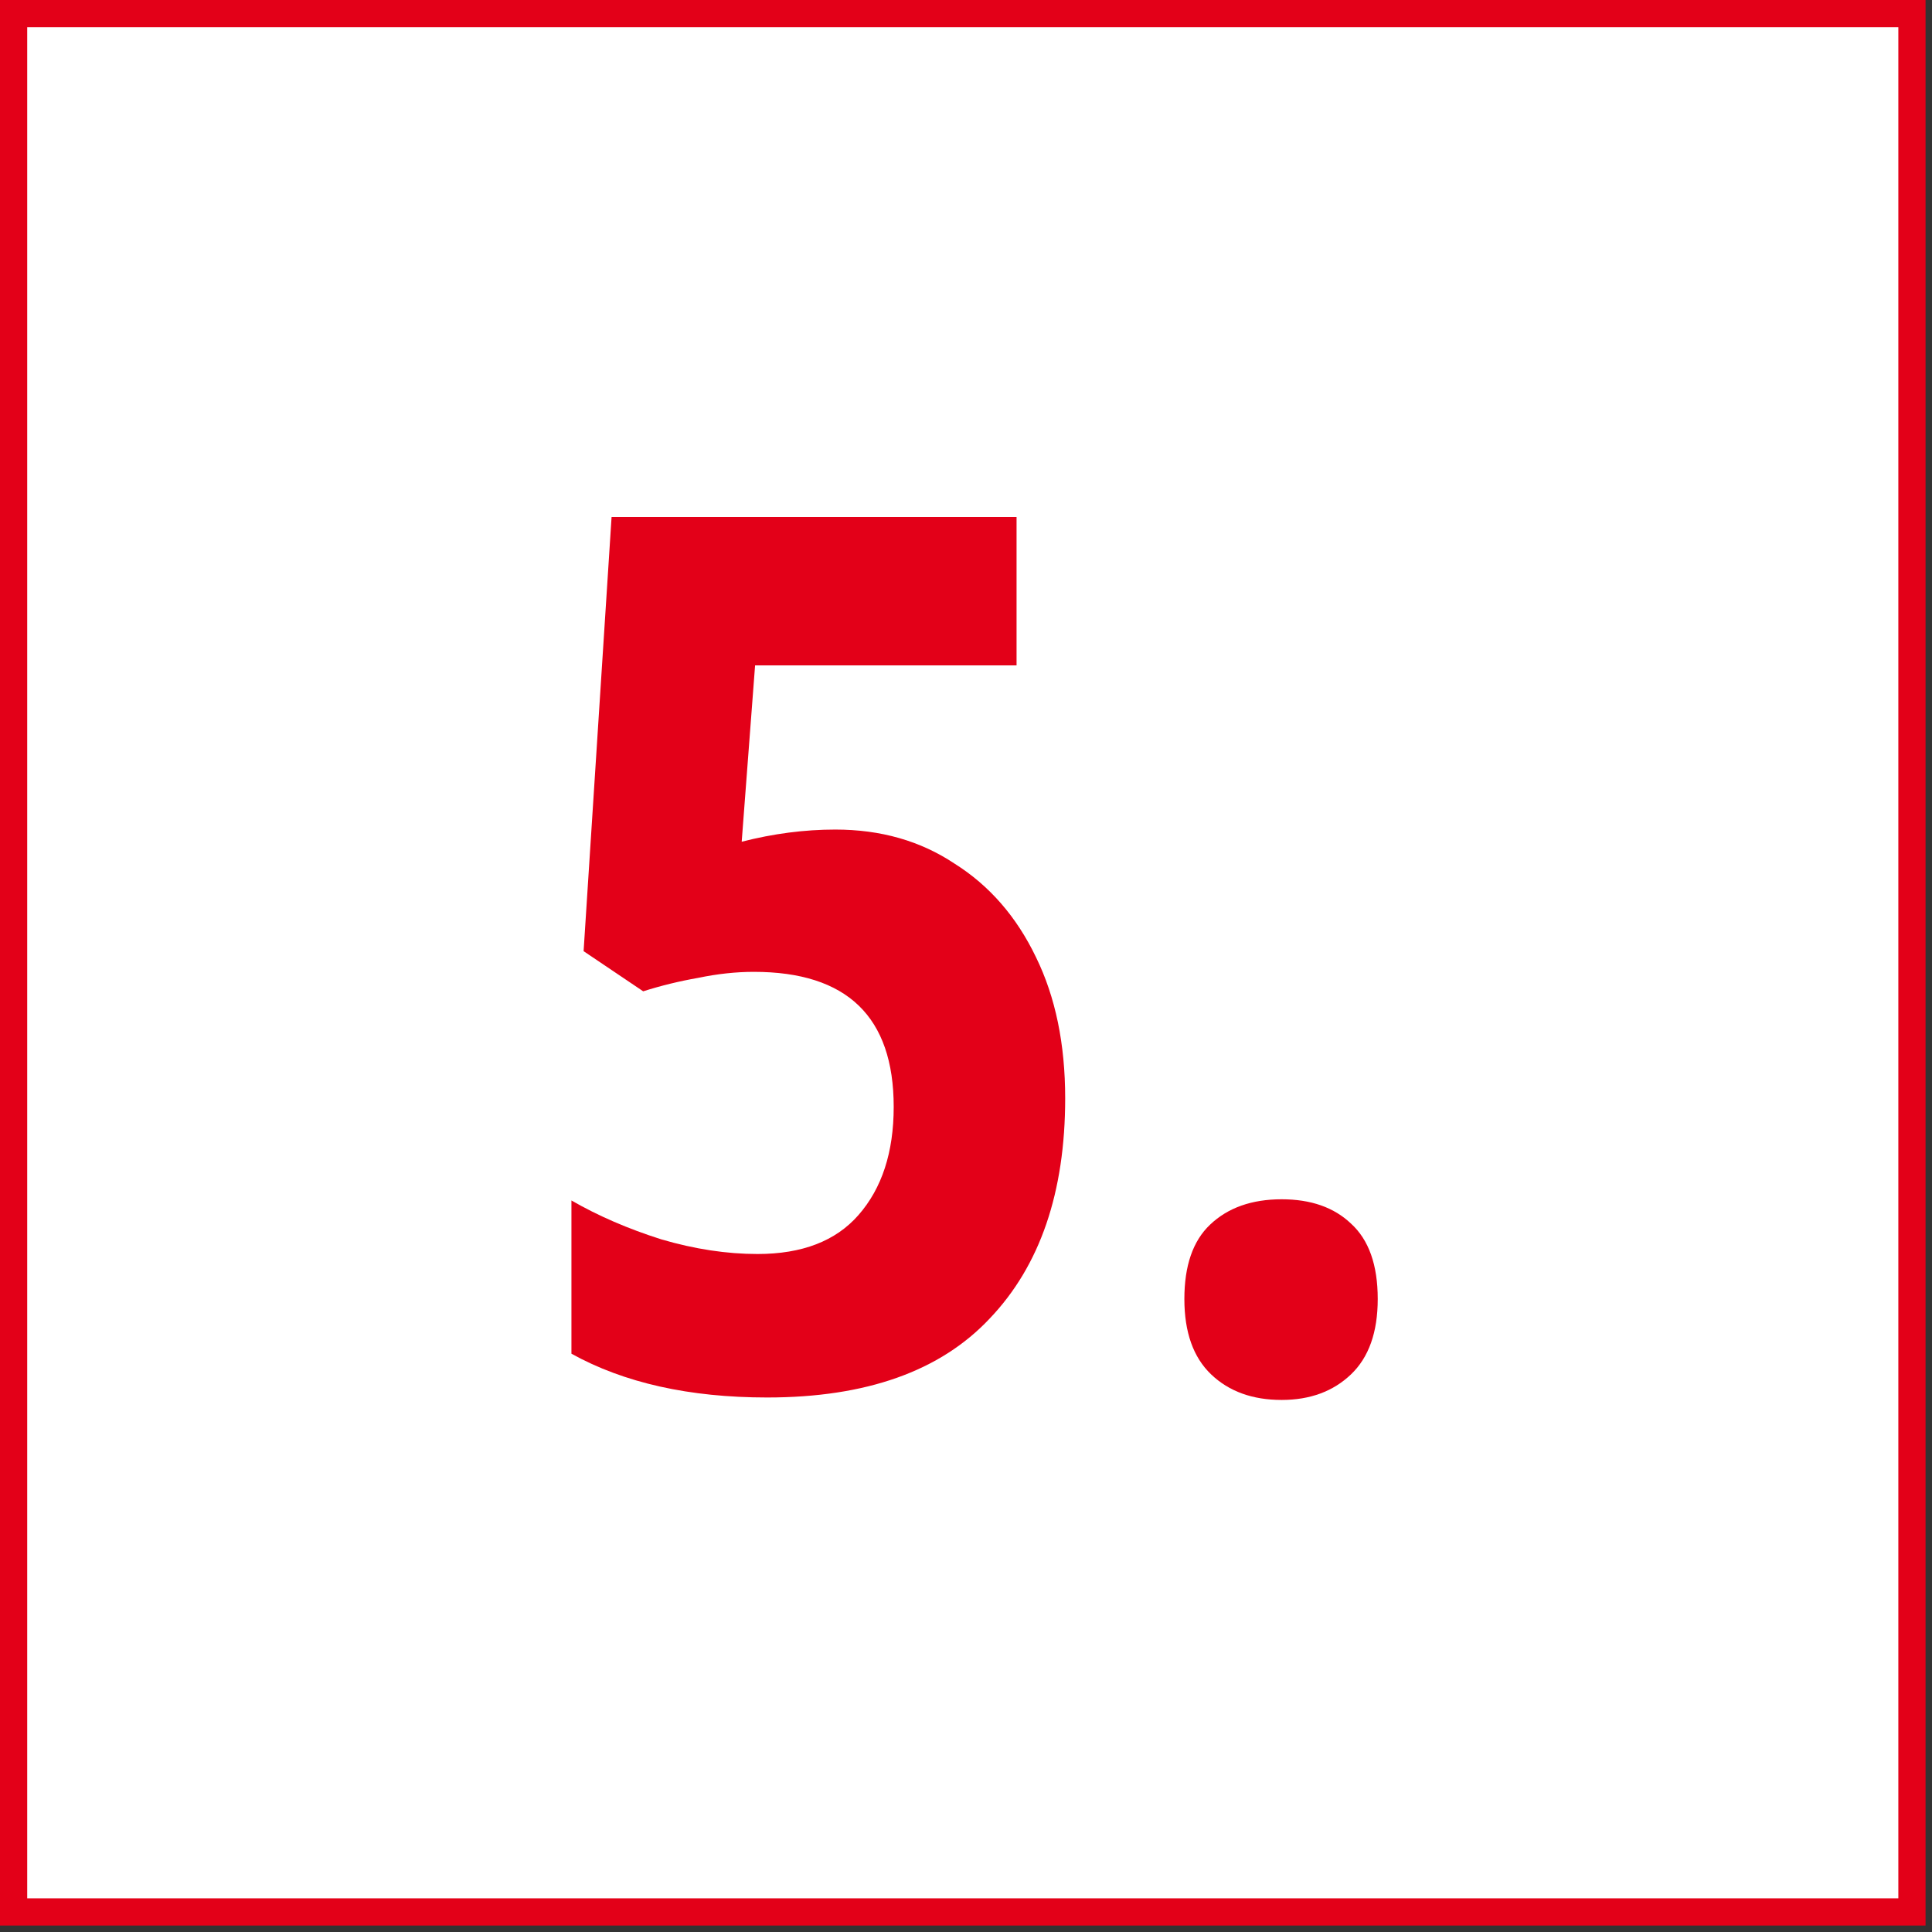
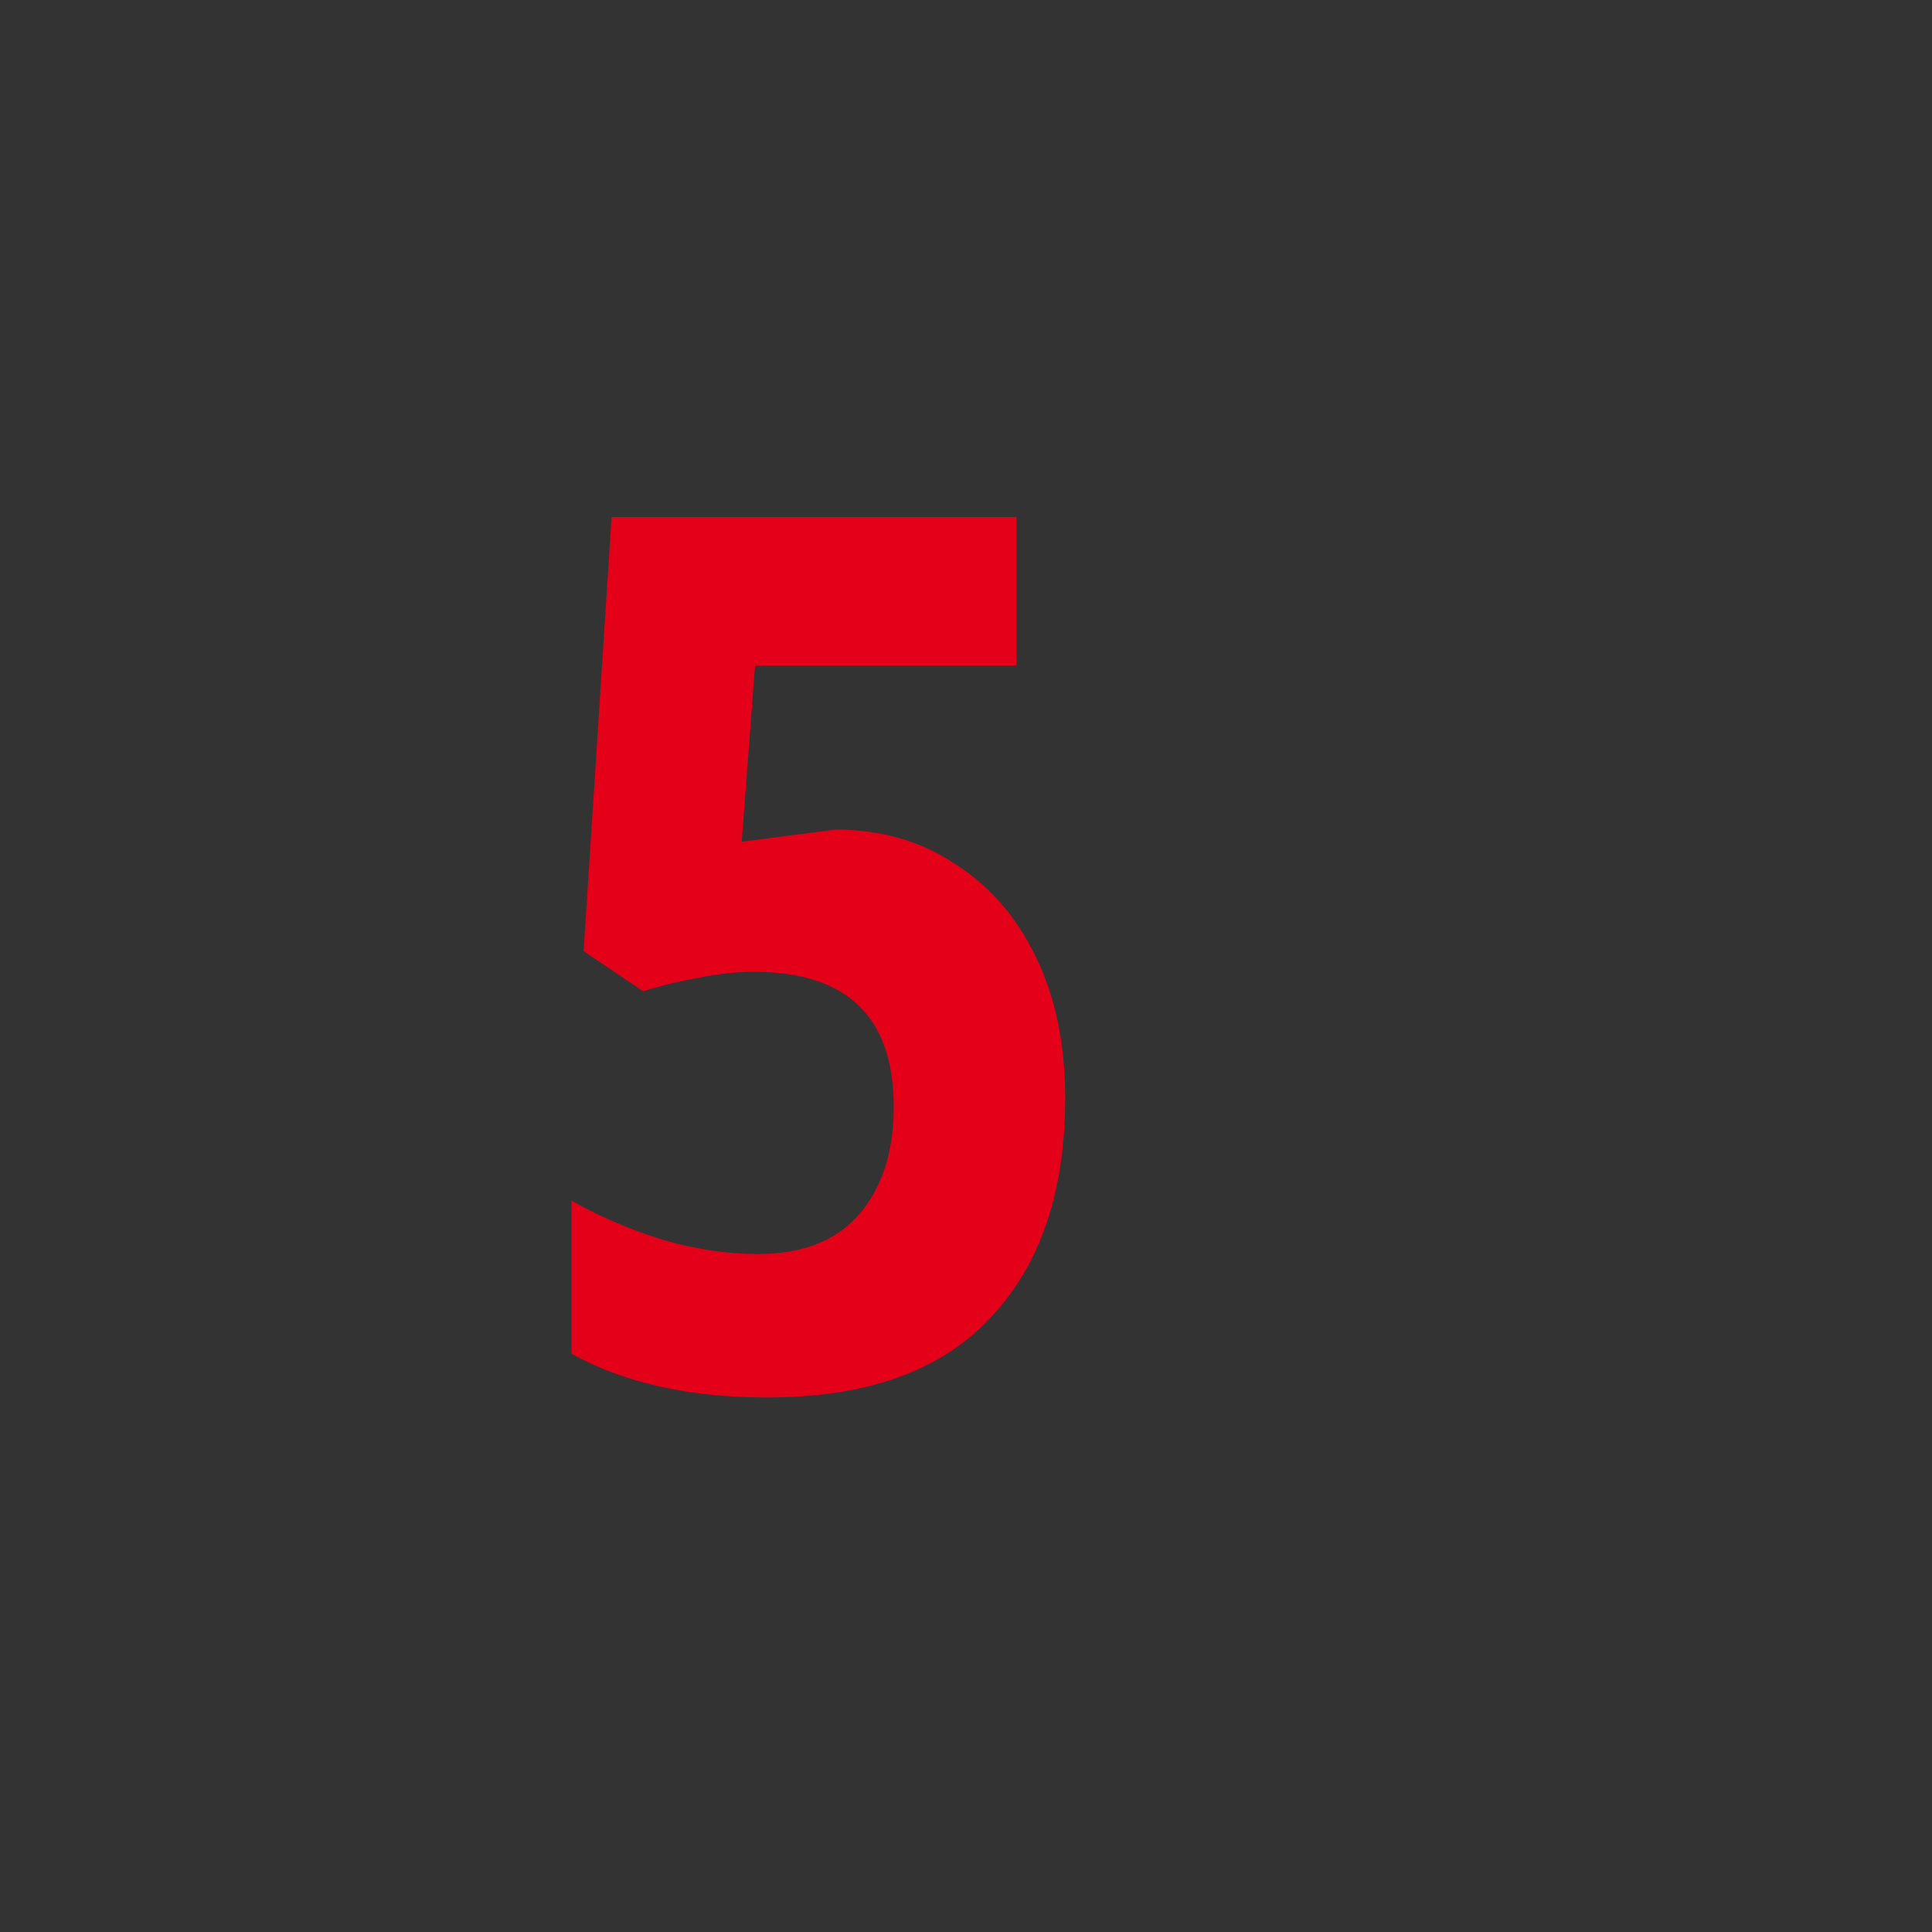
<svg xmlns="http://www.w3.org/2000/svg" width="71" height="71" viewBox="0 0 71 71" fill="none">
  <rect x="0" y="0" width="71" height="71" fill="#333333" stroke="none" />
-   <rect x="0.5" y="0.5" width="69.763" height="69.763" fill="white" />
-   <rect x="0.5" y="0.5" width="69.763" height="69.763" stroke="#E30018" />
-   <path d="M43.525 47.737C43.525 46.516 43.838 45.607 44.464 45.011C45.119 44.385 45.998 44.073 47.1 44.073C48.173 44.073 49.022 44.37 49.648 44.966C50.303 45.562 50.631 46.486 50.631 47.737C50.631 48.959 50.303 49.883 49.648 50.508C48.992 51.134 48.143 51.447 47.1 51.447C46.028 51.447 45.164 51.134 44.508 50.508C43.853 49.883 43.525 48.959 43.525 47.737Z" fill="#E30018" />
-   <path d="M30.698 30.486C32.367 30.486 33.827 30.903 35.078 31.737C36.359 32.542 37.358 33.689 38.073 35.179C38.788 36.639 39.145 38.367 39.145 40.363C39.145 43.819 38.221 46.516 36.374 48.452C34.557 50.389 31.831 51.357 28.195 51.357C25.335 51.357 22.937 50.821 21 49.748V44.117C21.983 44.683 23.086 45.16 24.307 45.547C25.529 45.905 26.706 46.084 27.838 46.084C29.477 46.084 30.713 45.607 31.547 44.654C32.411 43.67 32.843 42.344 32.843 40.676C32.843 37.369 31.13 35.715 27.704 35.715C27.048 35.715 26.363 35.789 25.648 35.938C24.963 36.058 24.292 36.222 23.637 36.43L21.447 34.955L22.475 19H37.358V24.453H27.749L27.257 30.933C28.419 30.635 29.566 30.486 30.698 30.486Z" fill="#E30018" />
+   <path d="M30.698 30.486C32.367 30.486 33.827 30.903 35.078 31.737C36.359 32.542 37.358 33.689 38.073 35.179C38.788 36.639 39.145 38.367 39.145 40.363C39.145 43.819 38.221 46.516 36.374 48.452C34.557 50.389 31.831 51.357 28.195 51.357C25.335 51.357 22.937 50.821 21 49.748V44.117C21.983 44.683 23.086 45.16 24.307 45.547C25.529 45.905 26.706 46.084 27.838 46.084C29.477 46.084 30.713 45.607 31.547 44.654C32.411 43.67 32.843 42.344 32.843 40.676C32.843 37.369 31.13 35.715 27.704 35.715C27.048 35.715 26.363 35.789 25.648 35.938C24.963 36.058 24.292 36.222 23.637 36.43L21.447 34.955L22.475 19H37.358V24.453H27.749L27.257 30.933Z" fill="#E30018" />
</svg>